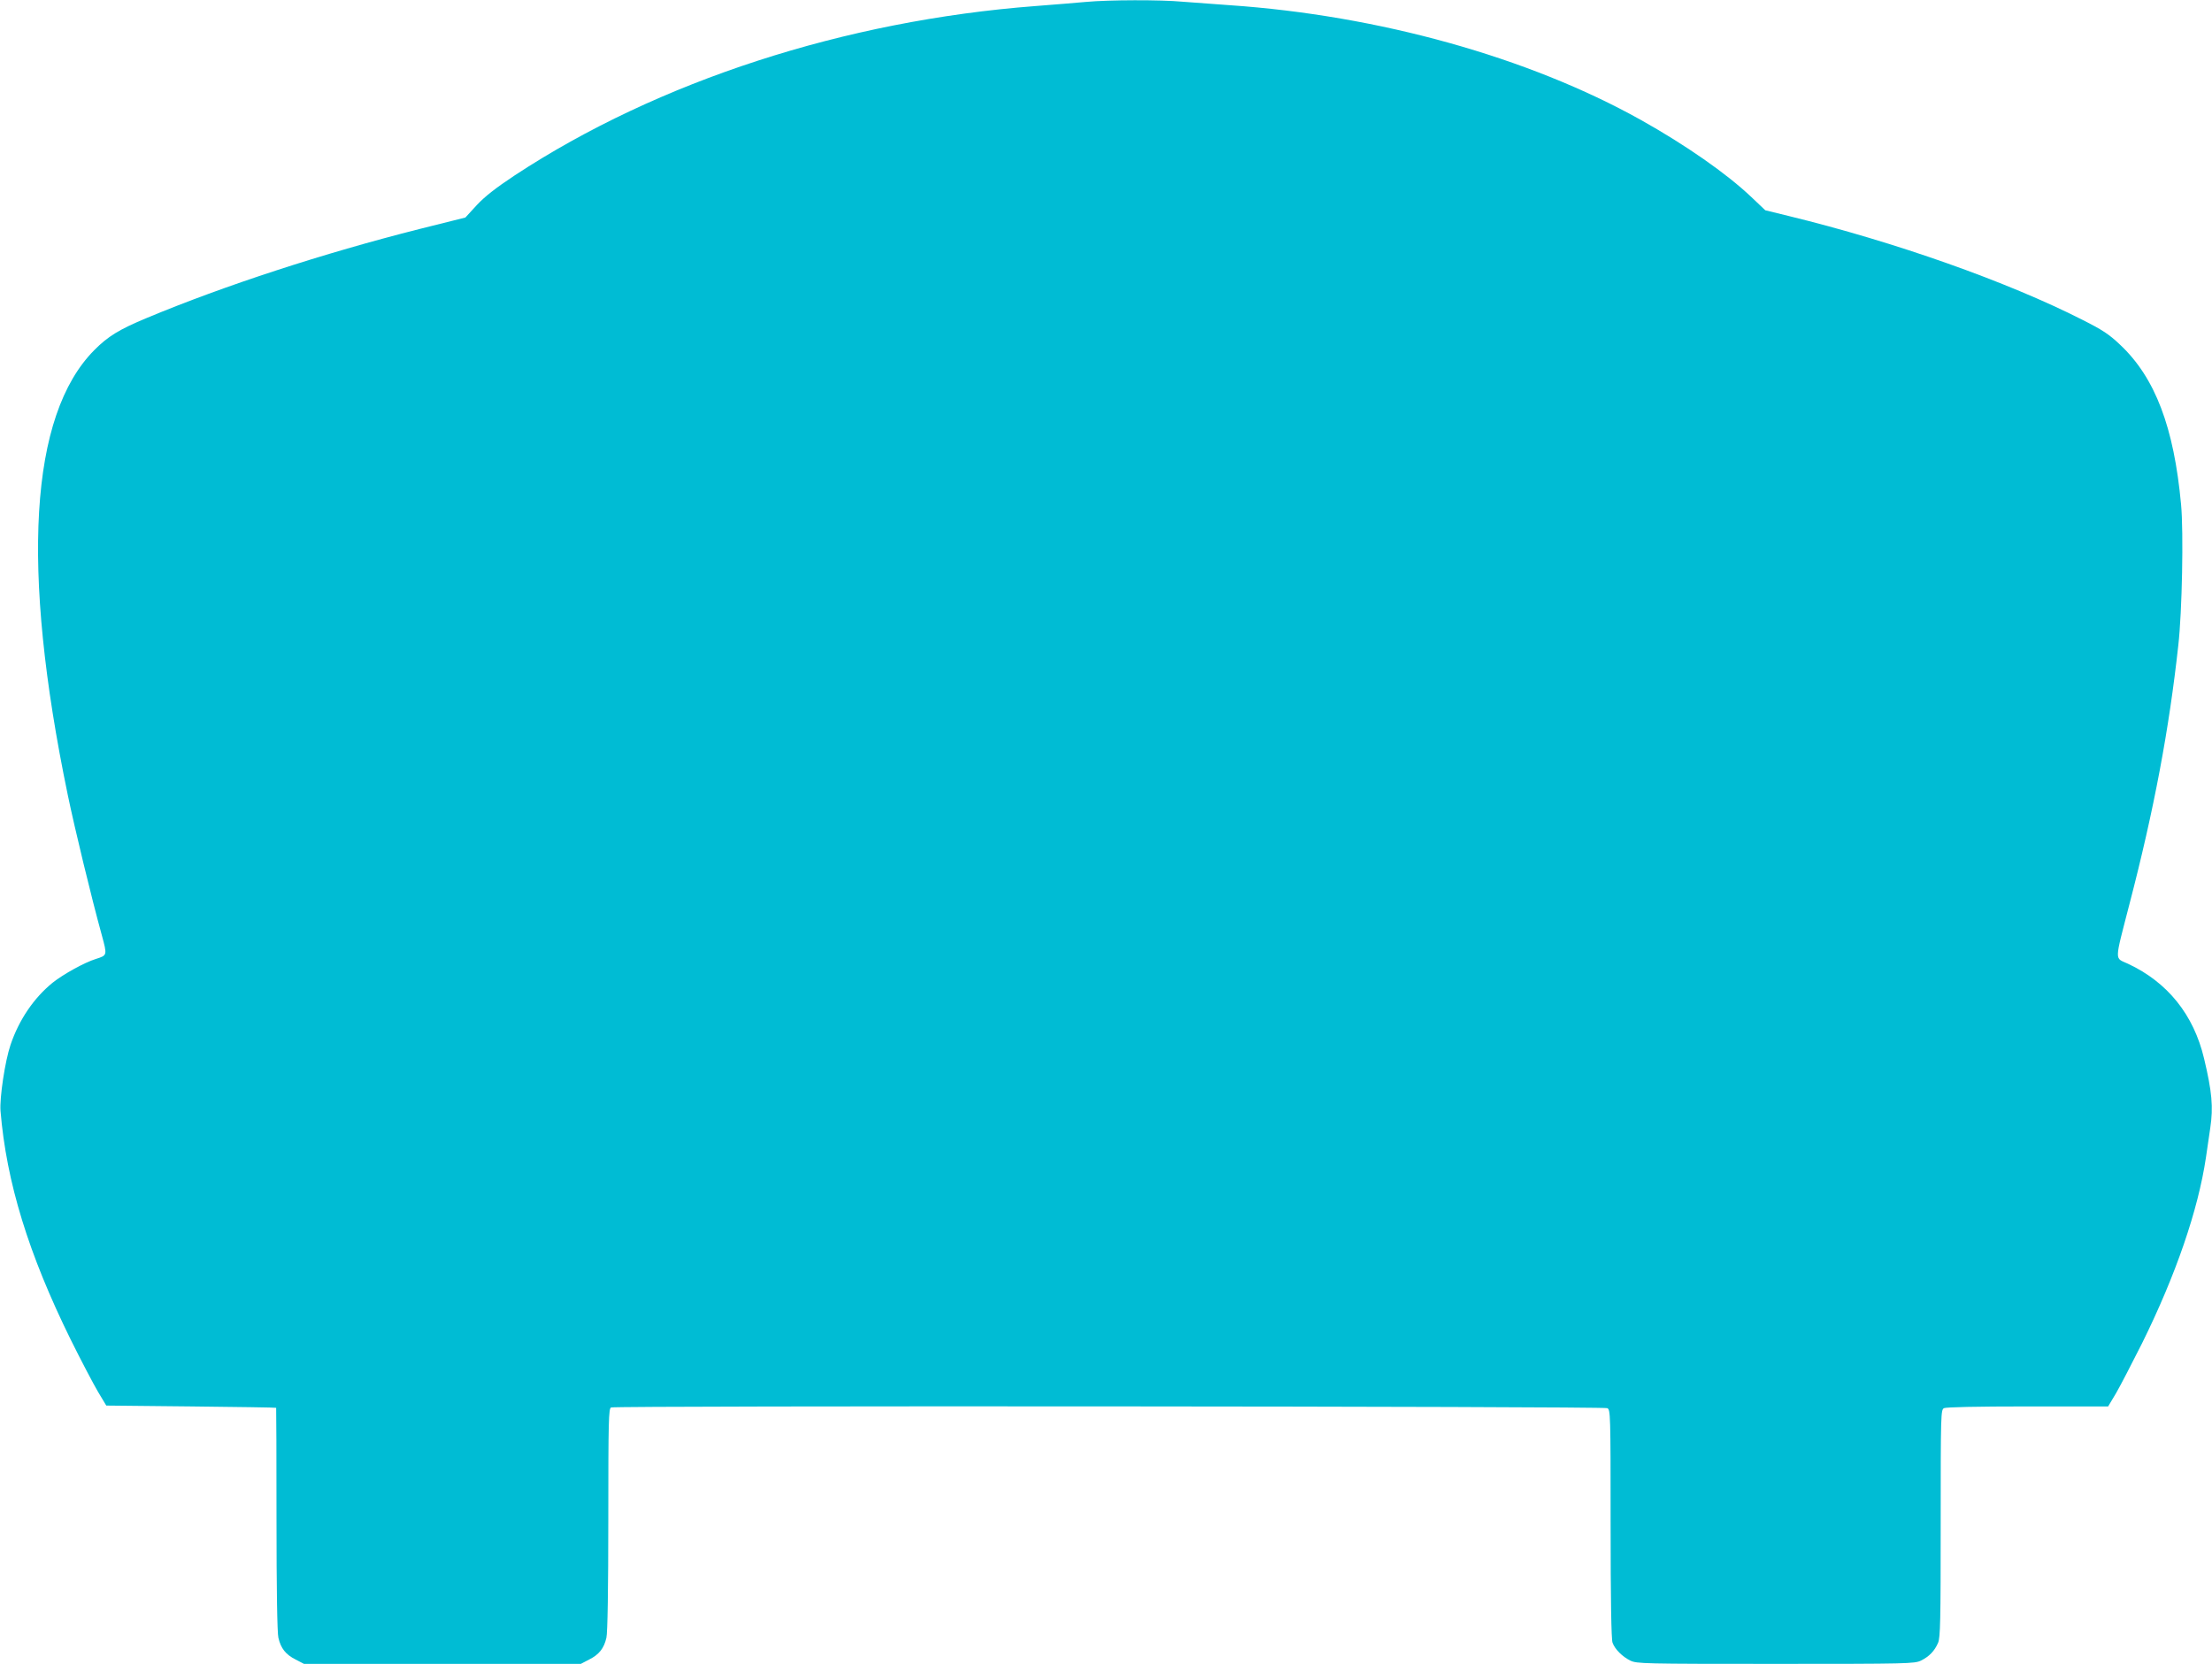
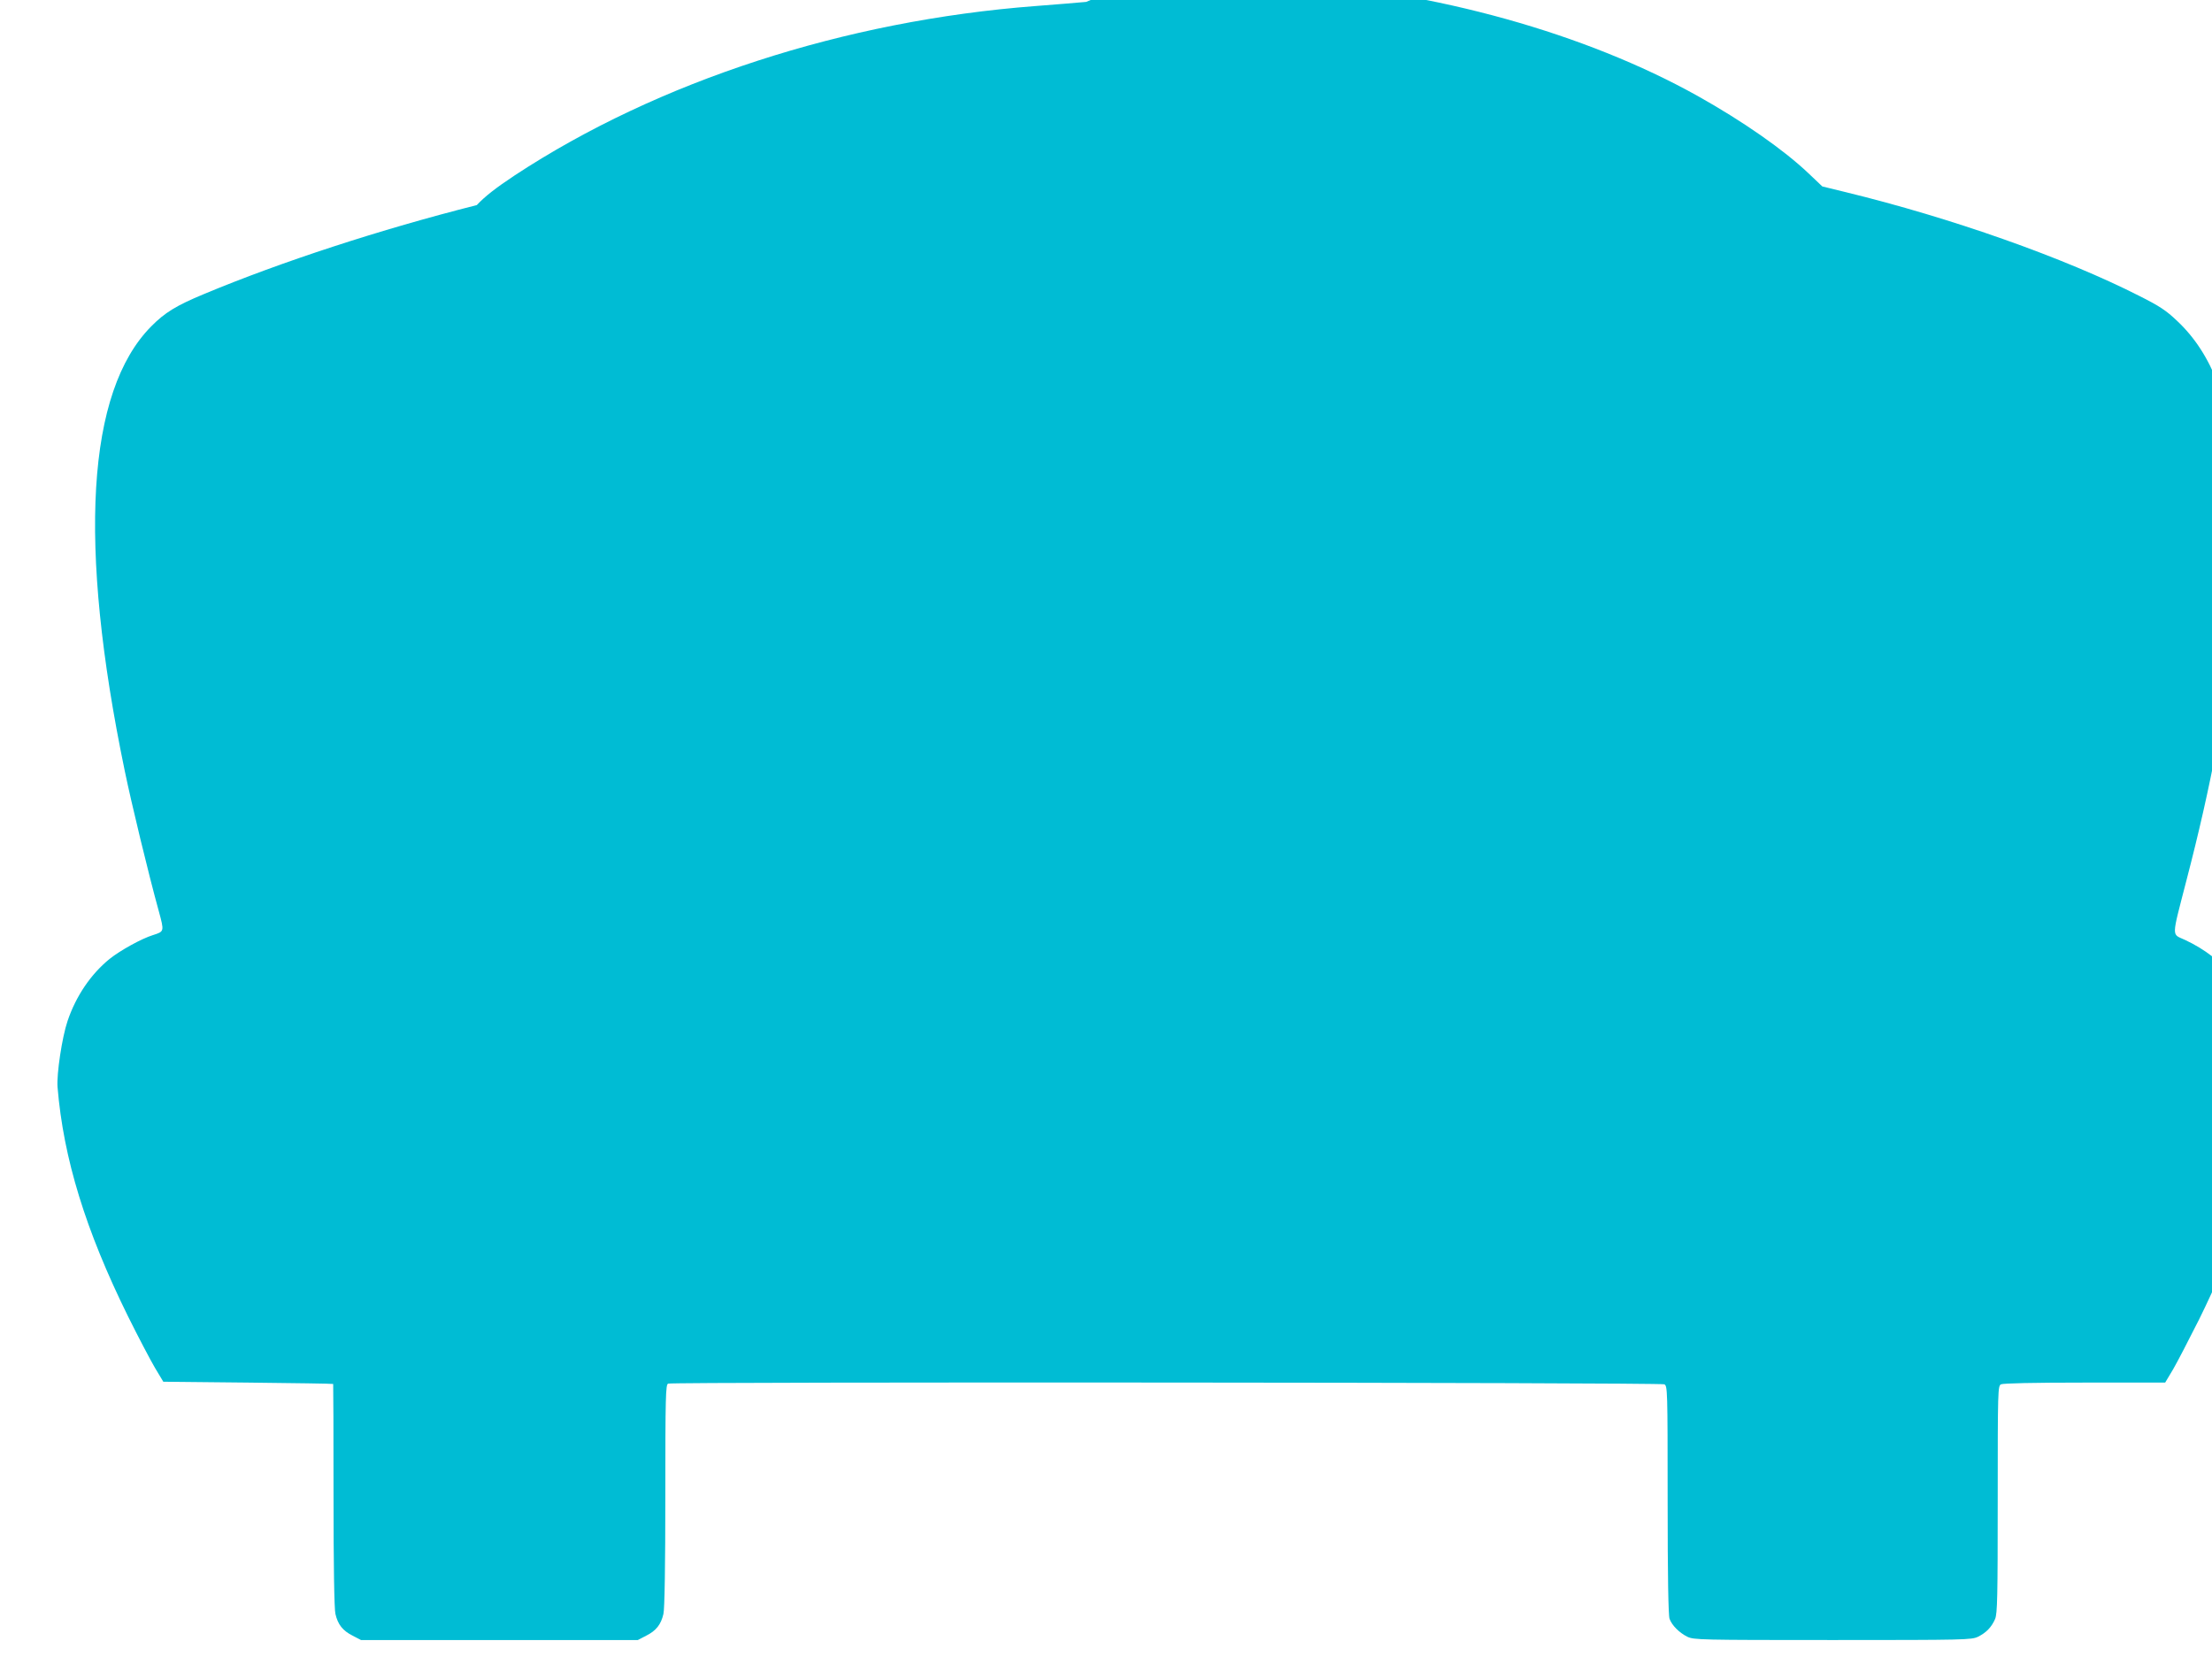
<svg xmlns="http://www.w3.org/2000/svg" version="1.0" width="1280pt" height="963pt" viewBox="0 0 1280 963" preserveAspectRatio="xMidYMid meet">
  <g transform="translate(0,963) scale(0.1,-0.1)" fill="#00bcd4" stroke="none">
-     <path d="M6285 9619 c-49 -5 -181 -15 -293 -24 -1103 -84 -2184 -435 -3012 -979 -113 -75 -173 -122 -221 -173 l-66 -72 -264 -66 c-558 -141 -1131 -328 -1579 -515 -161 -67 -226 -107 -305 -187 -373 -377 -426 -1257 -153 -2573 39 -189 137 -595 197 -812 32 -118 32 -117 -34 -138 -67 -21 -188 -88 -251 -138 -108 -88 -194 -214 -243 -359 -32 -94 -64 -308 -58 -383 34 -412 162 -828 407 -1325 60 -121 131 -256 157 -300 l48 -80 490 -5 c270 -3 491 -6 493 -8 1 -1 2 -291 2 -644 0 -398 4 -660 11 -687 14 -61 42 -97 100 -126 l48 -25 801 0 801 0 48 25 c58 29 86 65 100 126 7 27 11 288 11 685 0 576 2 642 16 648 29 11 5744 7 5765 -4 18 -10 19 -28 19 -670 0 -441 4 -668 11 -687 14 -39 57 -81 103 -104 38 -18 72 -19 841 -19 768 0 803 1 841 19 48 24 78 55 99 103 13 32 15 124 15 692 0 638 1 656 19 666 13 6 183 10 485 10 l465 0 46 77 c25 43 92 173 150 288 196 396 325 773 370 1076 8 57 20 134 25 171 18 120 10 210 -36 402 -60 253 -211 441 -440 548 -79 37 -80 2 9 348 142 545 229 1011 282 1495 22 193 31 657 16 815 -41 447 -150 734 -352 924 -65 62 -104 87 -217 144 -436 222 -1090 453 -1702 602 l-135 33 -80 76 c-143 136 -381 302 -642 448 -649 362 -1515 604 -2378 663 -88 6 -210 15 -271 20 -128 12 -429 11 -559 -1z" />
+     <path d="M6285 9619 c-49 -5 -181 -15 -293 -24 -1103 -84 -2184 -435 -3012 -979 -113 -75 -173 -122 -221 -173 c-558 -141 -1131 -328 -1579 -515 -161 -67 -226 -107 -305 -187 -373 -377 -426 -1257 -153 -2573 39 -189 137 -595 197 -812 32 -118 32 -117 -34 -138 -67 -21 -188 -88 -251 -138 -108 -88 -194 -214 -243 -359 -32 -94 -64 -308 -58 -383 34 -412 162 -828 407 -1325 60 -121 131 -256 157 -300 l48 -80 490 -5 c270 -3 491 -6 493 -8 1 -1 2 -291 2 -644 0 -398 4 -660 11 -687 14 -61 42 -97 100 -126 l48 -25 801 0 801 0 48 25 c58 29 86 65 100 126 7 27 11 288 11 685 0 576 2 642 16 648 29 11 5744 7 5765 -4 18 -10 19 -28 19 -670 0 -441 4 -668 11 -687 14 -39 57 -81 103 -104 38 -18 72 -19 841 -19 768 0 803 1 841 19 48 24 78 55 99 103 13 32 15 124 15 692 0 638 1 656 19 666 13 6 183 10 485 10 l465 0 46 77 c25 43 92 173 150 288 196 396 325 773 370 1076 8 57 20 134 25 171 18 120 10 210 -36 402 -60 253 -211 441 -440 548 -79 37 -80 2 9 348 142 545 229 1011 282 1495 22 193 31 657 16 815 -41 447 -150 734 -352 924 -65 62 -104 87 -217 144 -436 222 -1090 453 -1702 602 l-135 33 -80 76 c-143 136 -381 302 -642 448 -649 362 -1515 604 -2378 663 -88 6 -210 15 -271 20 -128 12 -429 11 -559 -1z" />
  </g>
</svg>